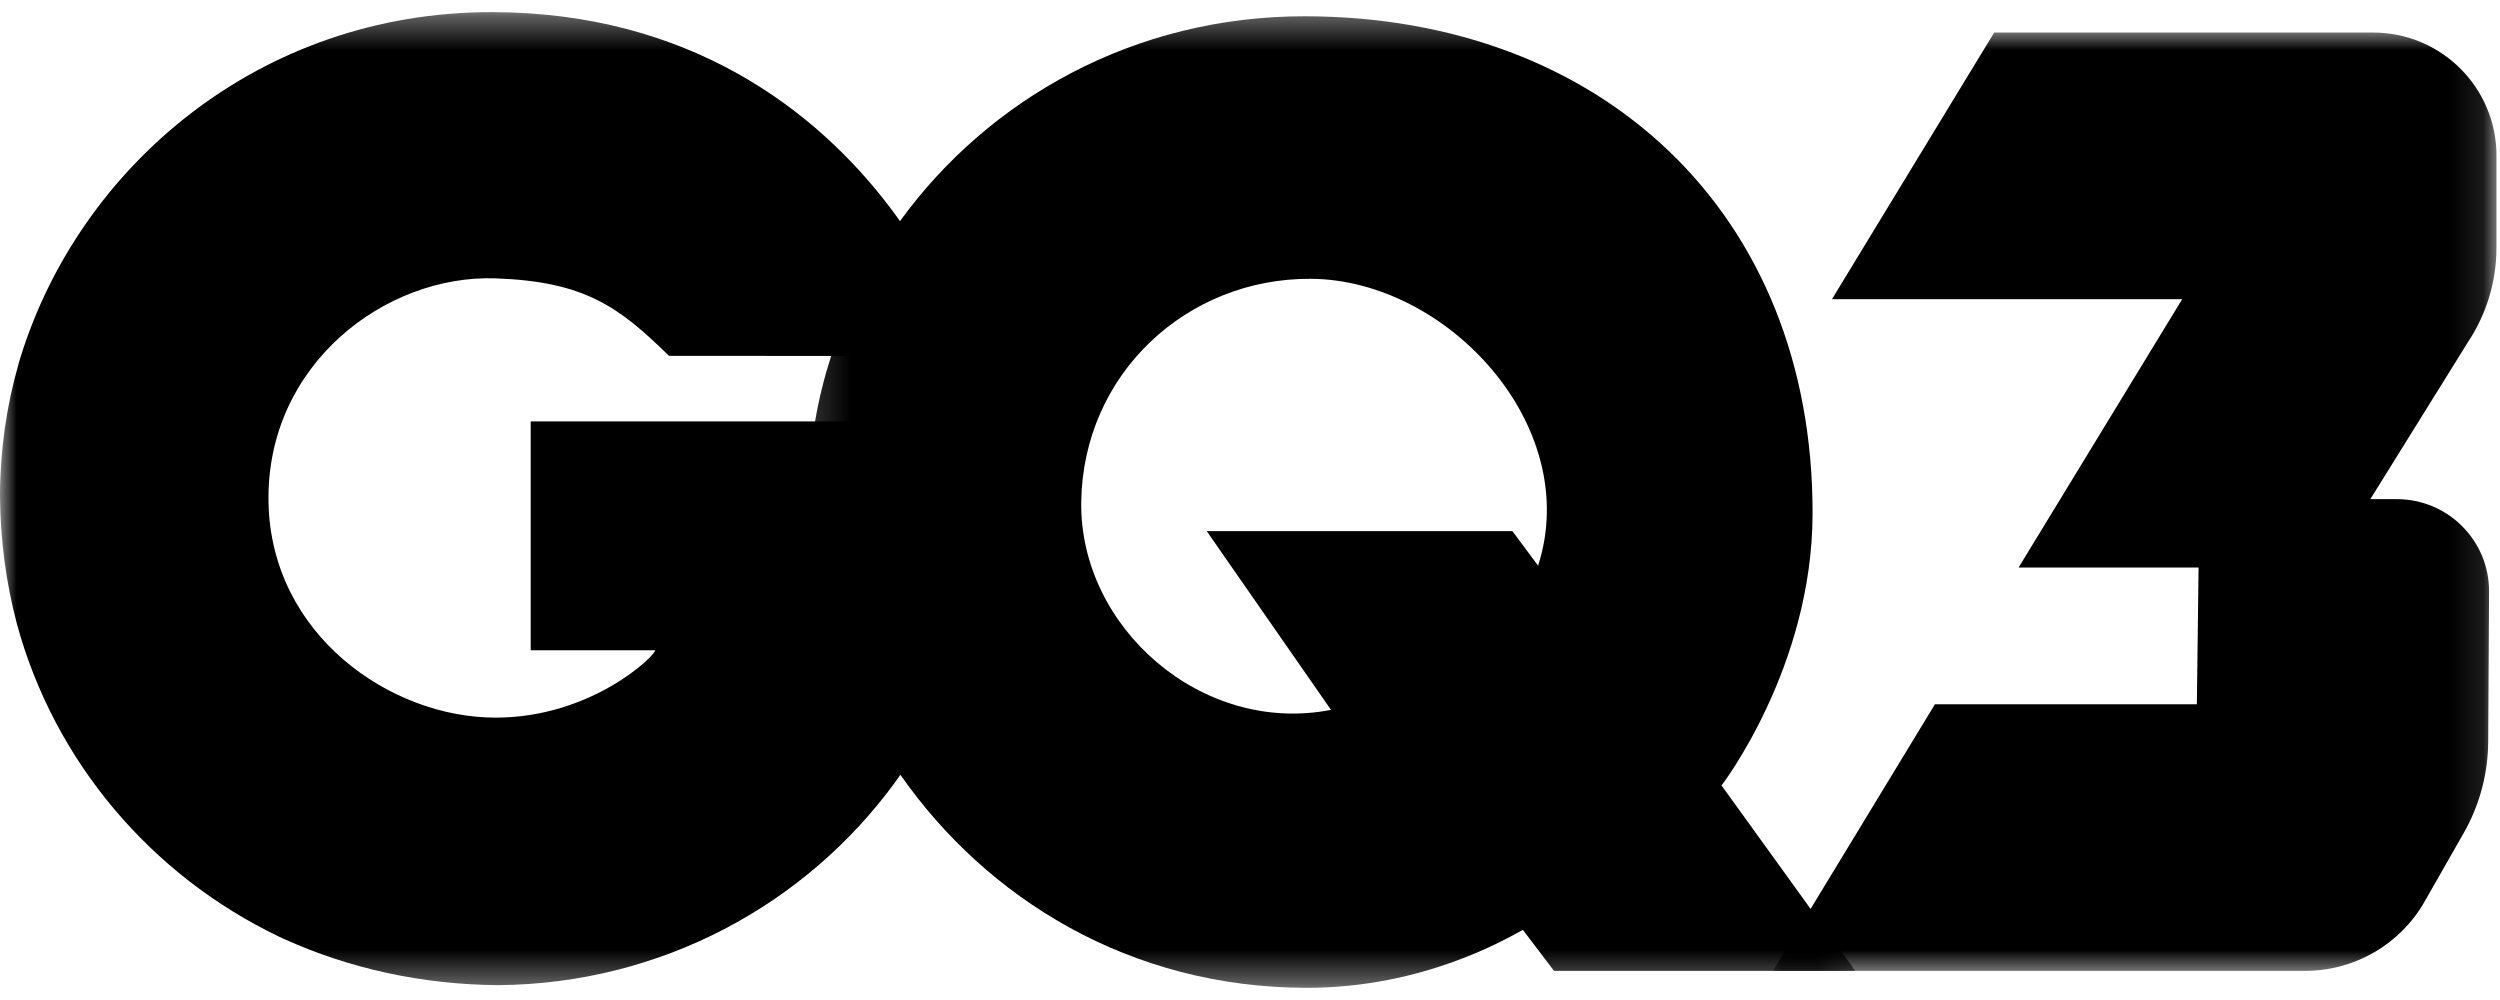
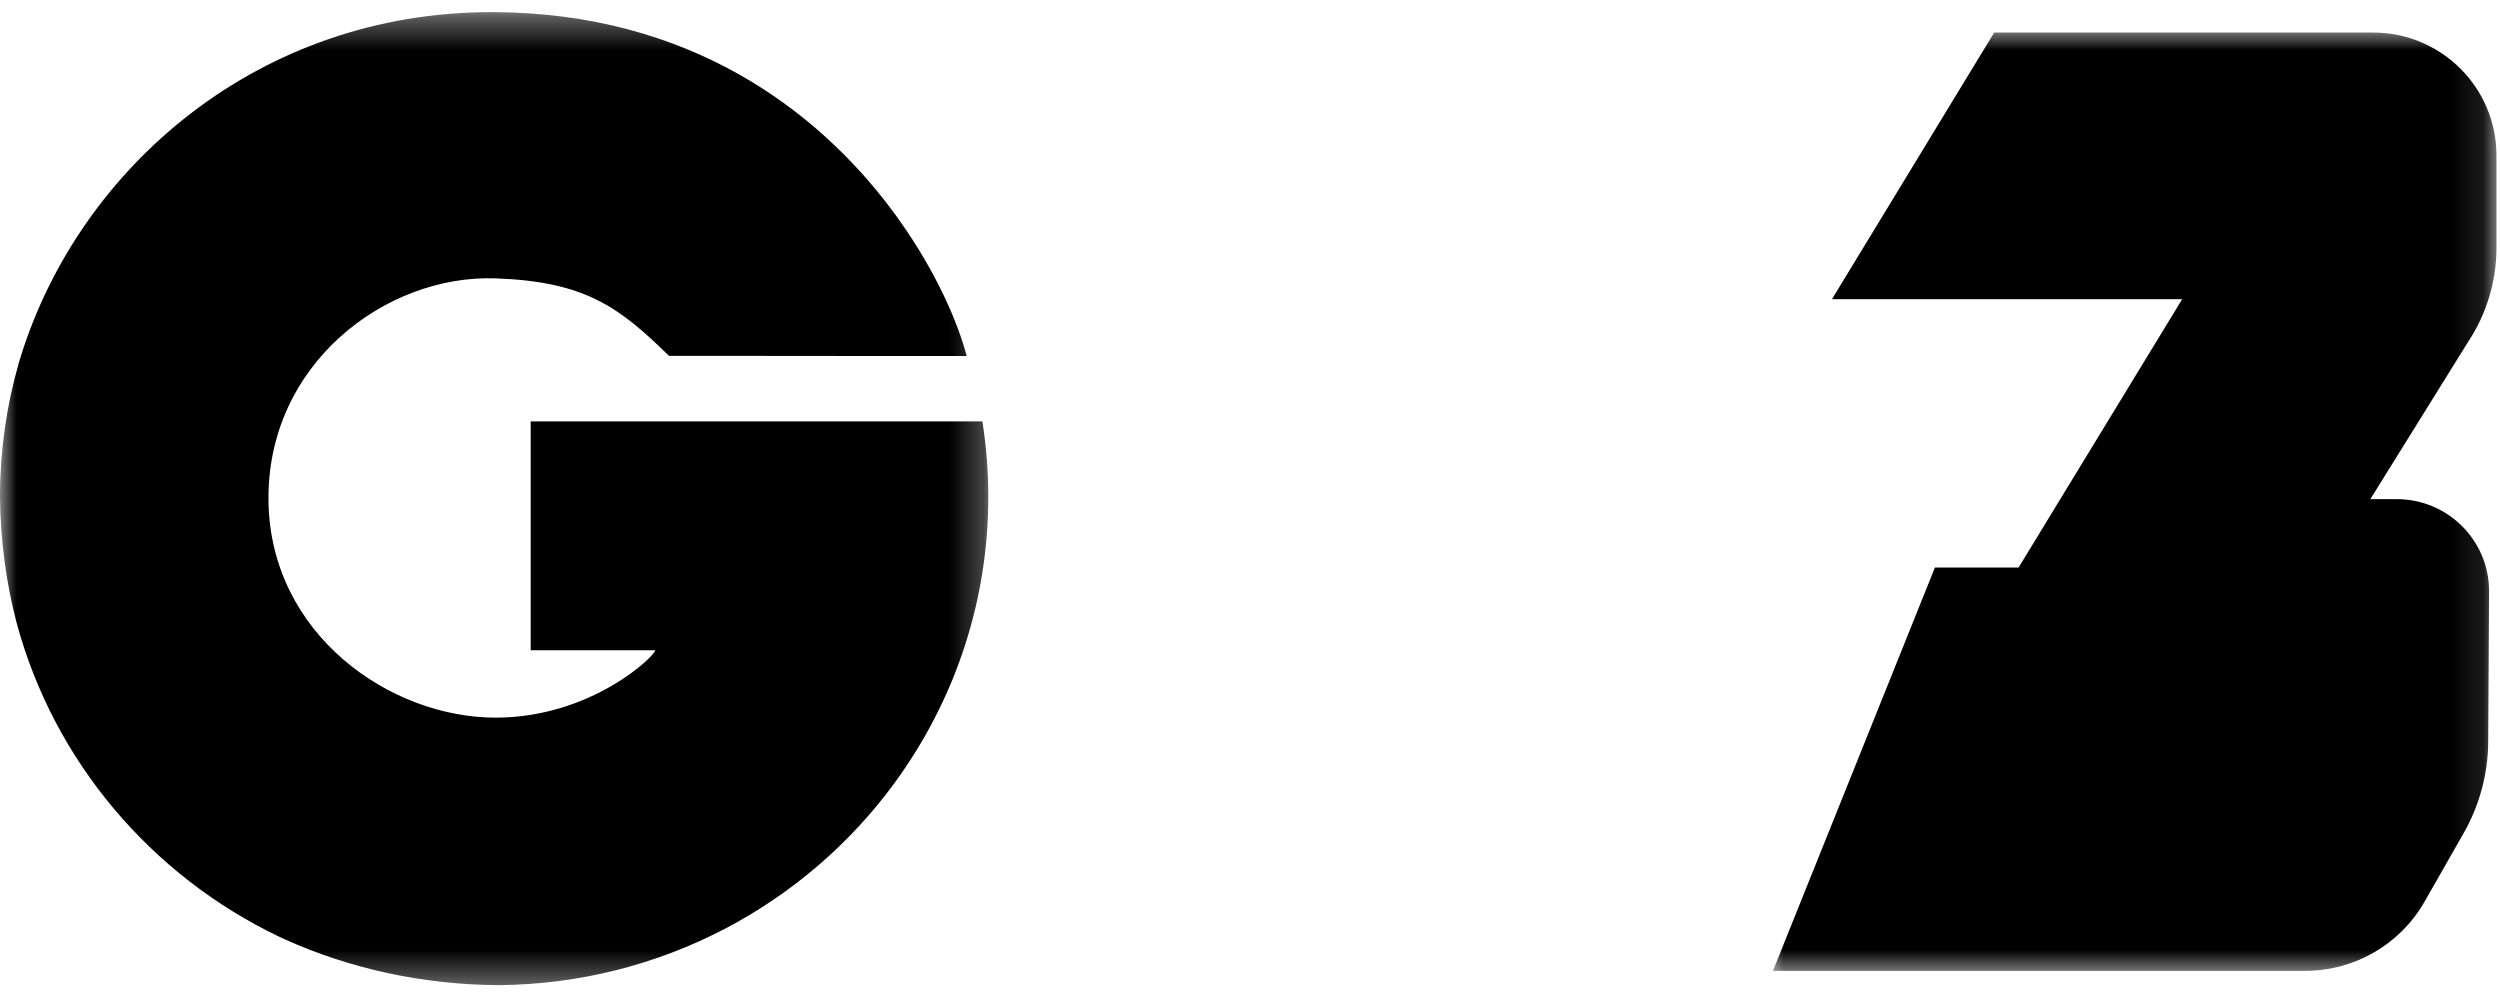
<svg xmlns="http://www.w3.org/2000/svg" width="75" height="30" viewBox="0 0 75 30" fill="none">
  <mask id="mask0_2617_12705" style="mask-type:alpha" maskUnits="userSpaceOnUse" x="0" y="0" width="30" height="30">
    <path d="M0 0.365H29.734V29.635H0V0.365Z" fill="black" />
  </mask>
  <g mask="url(#mask0_2617_12705)">
    <path d="M29.472 12.642H15.921V19.508C15.921 19.508 18.819 19.508 19.656 19.508C19.656 19.675 17.741 21.529 14.868 21.529C11.706 21.529 8.127 19.043 8.055 15.062C7.981 10.936 11.565 8.233 14.868 8.351C17.549 8.445 18.573 9.209 20.069 10.675C20.069 10.675 22.232 10.676 24.432 10.678C24.6 10.678 24.768 10.678 24.935 10.679C26.904 10.68 28.772 10.681 29.001 10.681C28.741 9.688 28.098 8.186 26.999 6.634C26.906 6.503 26.813 6.373 26.714 6.243C24.515 3.329 20.695 0.371 14.76 0.364C7.785 0.355 2.403 4.998 0.627 10.681C0.606 10.75 0.584 10.818 0.564 10.887C0.563 10.891 0.563 10.895 0.562 10.898C0.196 12.169 0.001 13.511 0 14.898C0.013 16.225 0.186 17.495 0.501 18.694C1.622 22.842 4.536 26.265 8.374 28.101C8.404 28.115 8.436 28.13 8.467 28.144C8.486 28.154 8.506 28.162 8.526 28.171C10.462 29.048 12.637 29.537 14.949 29.555C19.847 29.515 24.179 27.128 26.848 23.474C26.905 23.398 26.957 23.319 27.012 23.243C28.672 20.876 29.649 18.005 29.649 14.906C29.649 14.136 29.588 13.38 29.472 12.642Z" fill="black" />
  </g>
  <mask id="mask1_2617_12705" style="mask-type:alpha" maskUnits="userSpaceOnUse" x="24" y="0" width="32" height="30">
    <path d="M24.158 0.365H55.75V29.635H24.158V0.365Z" fill="black" />
  </mask>
  <g mask="url(#mask1_2617_12705)">
-     <path d="M46.143 16.971L45.372 15.934H36.202L39.93 21.296C36.049 22.054 32.383 18.817 32.437 15.058C32.49 11.216 35.605 8.34 39.328 8.364C43.416 8.391 47.492 12.78 46.143 16.971ZM51.646 23.564C51.646 23.564 54.366 20.029 54.377 15.423C54.399 6.377 48.034 0.502 39.157 0.488C34.014 0.48 29.651 2.979 27 6.634C26.104 7.867 25.404 9.233 24.935 10.679C24.728 11.319 24.565 11.975 24.452 12.642C24.401 12.938 24.359 13.235 24.328 13.535C24.226 15.727 24.443 16.758 24.443 16.758C24.756 19.041 25.646 21.285 27.012 23.243C29.599 26.949 33.891 29.634 39.208 29.635C42.738 29.635 45.234 28.135 45.686 27.896L46.62 29.126H55.659L51.646 23.564Z" fill="black" />
-   </g>
+     </g>
  <mask id="mask2_2617_12705" style="mask-type:alpha" maskUnits="userSpaceOnUse" x="52" y="0" width="23" height="30">
    <path d="M52.965 0.828H74.896V29.276H52.965V0.828Z" fill="black" />
  </mask>
  <g mask="url(#mask2_2617_12705)">
-     <path d="M74.894 4.664C74.894 2.627 73.236 0.976 71.19 0.976H59.826L54.959 8.975H65.466L60.558 17.025H65.957L65.906 21.128H58.048L53.188 29.126H69.153C70.636 29.126 72.004 28.334 72.736 27.05L73.913 24.988C74.387 24.154 74.64 23.214 74.646 22.255L74.672 17.75C74.681 16.219 73.438 14.974 71.901 14.974H71.11L74.04 10.261C74.597 9.422 74.894 8.438 74.894 7.433V4.664Z" fill="black" />
+     <path d="M74.894 4.664C74.894 2.627 73.236 0.976 71.19 0.976H59.826L54.959 8.975H65.466L60.558 17.025H65.957H58.048L53.188 29.126H69.153C70.636 29.126 72.004 28.334 72.736 27.05L73.913 24.988C74.387 24.154 74.64 23.214 74.646 22.255L74.672 17.75C74.681 16.219 73.438 14.974 71.901 14.974H71.11L74.04 10.261C74.597 9.422 74.894 8.438 74.894 7.433V4.664Z" fill="black" />
  </g>
</svg>